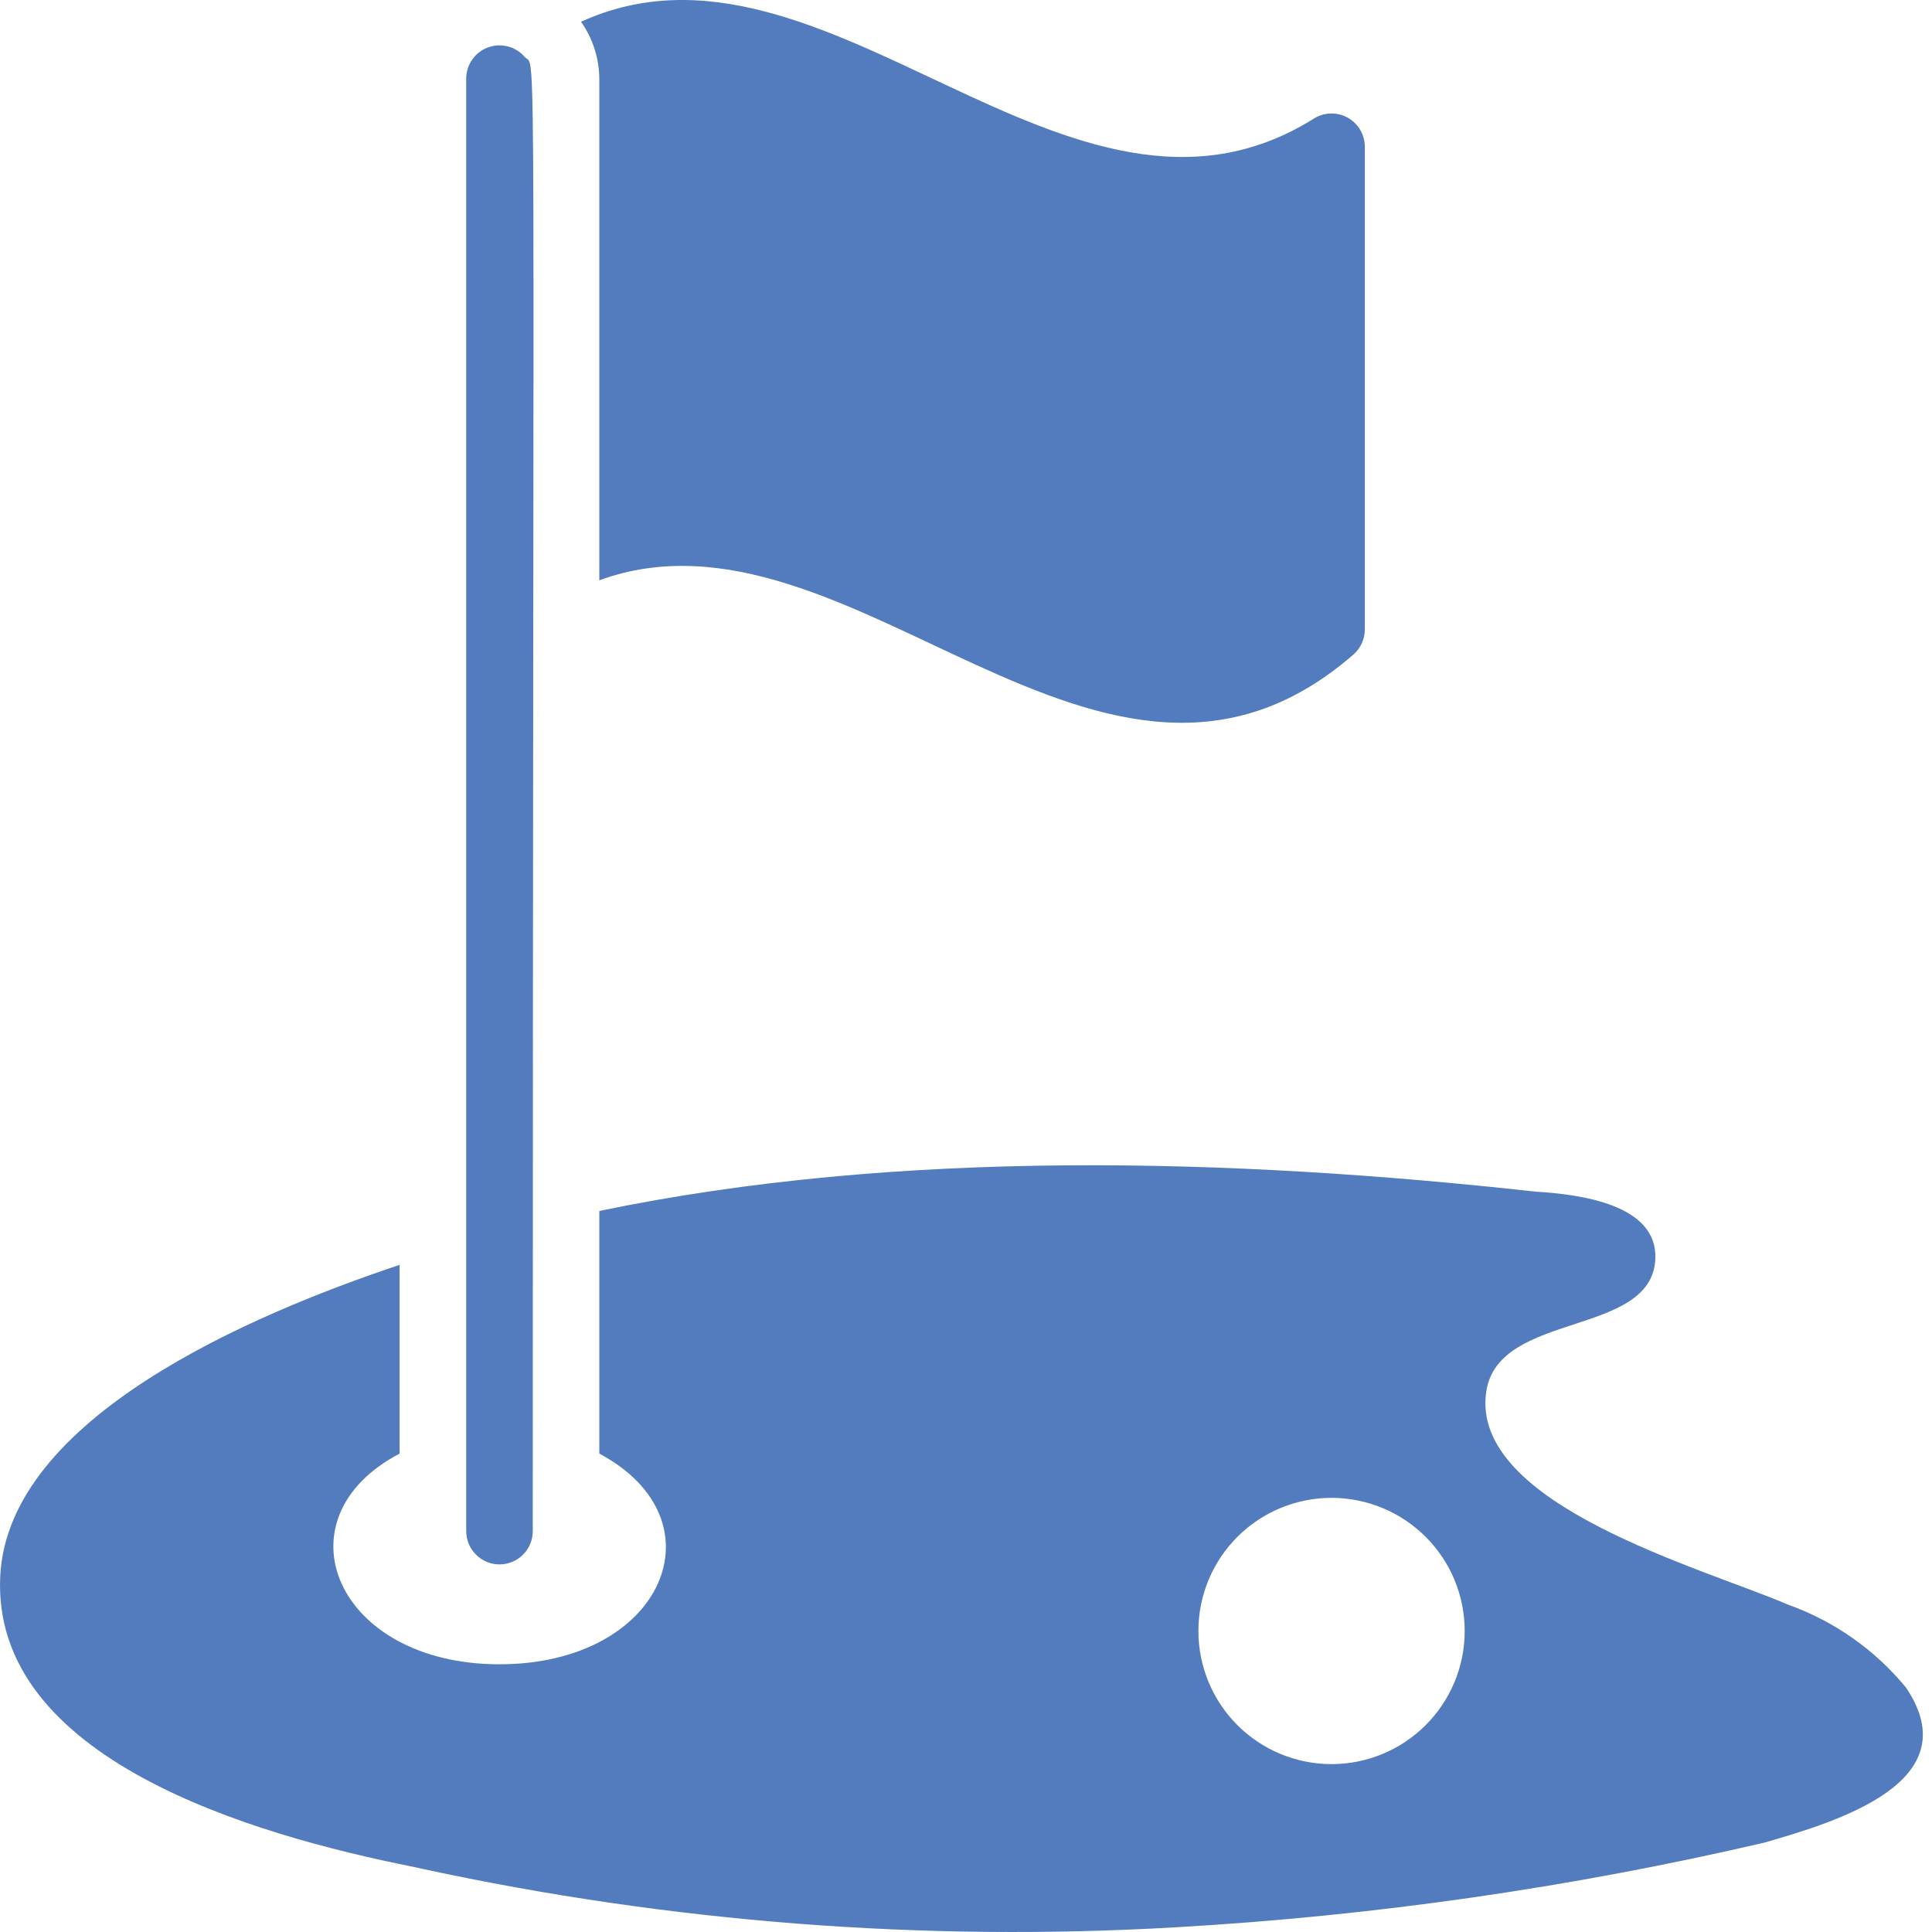
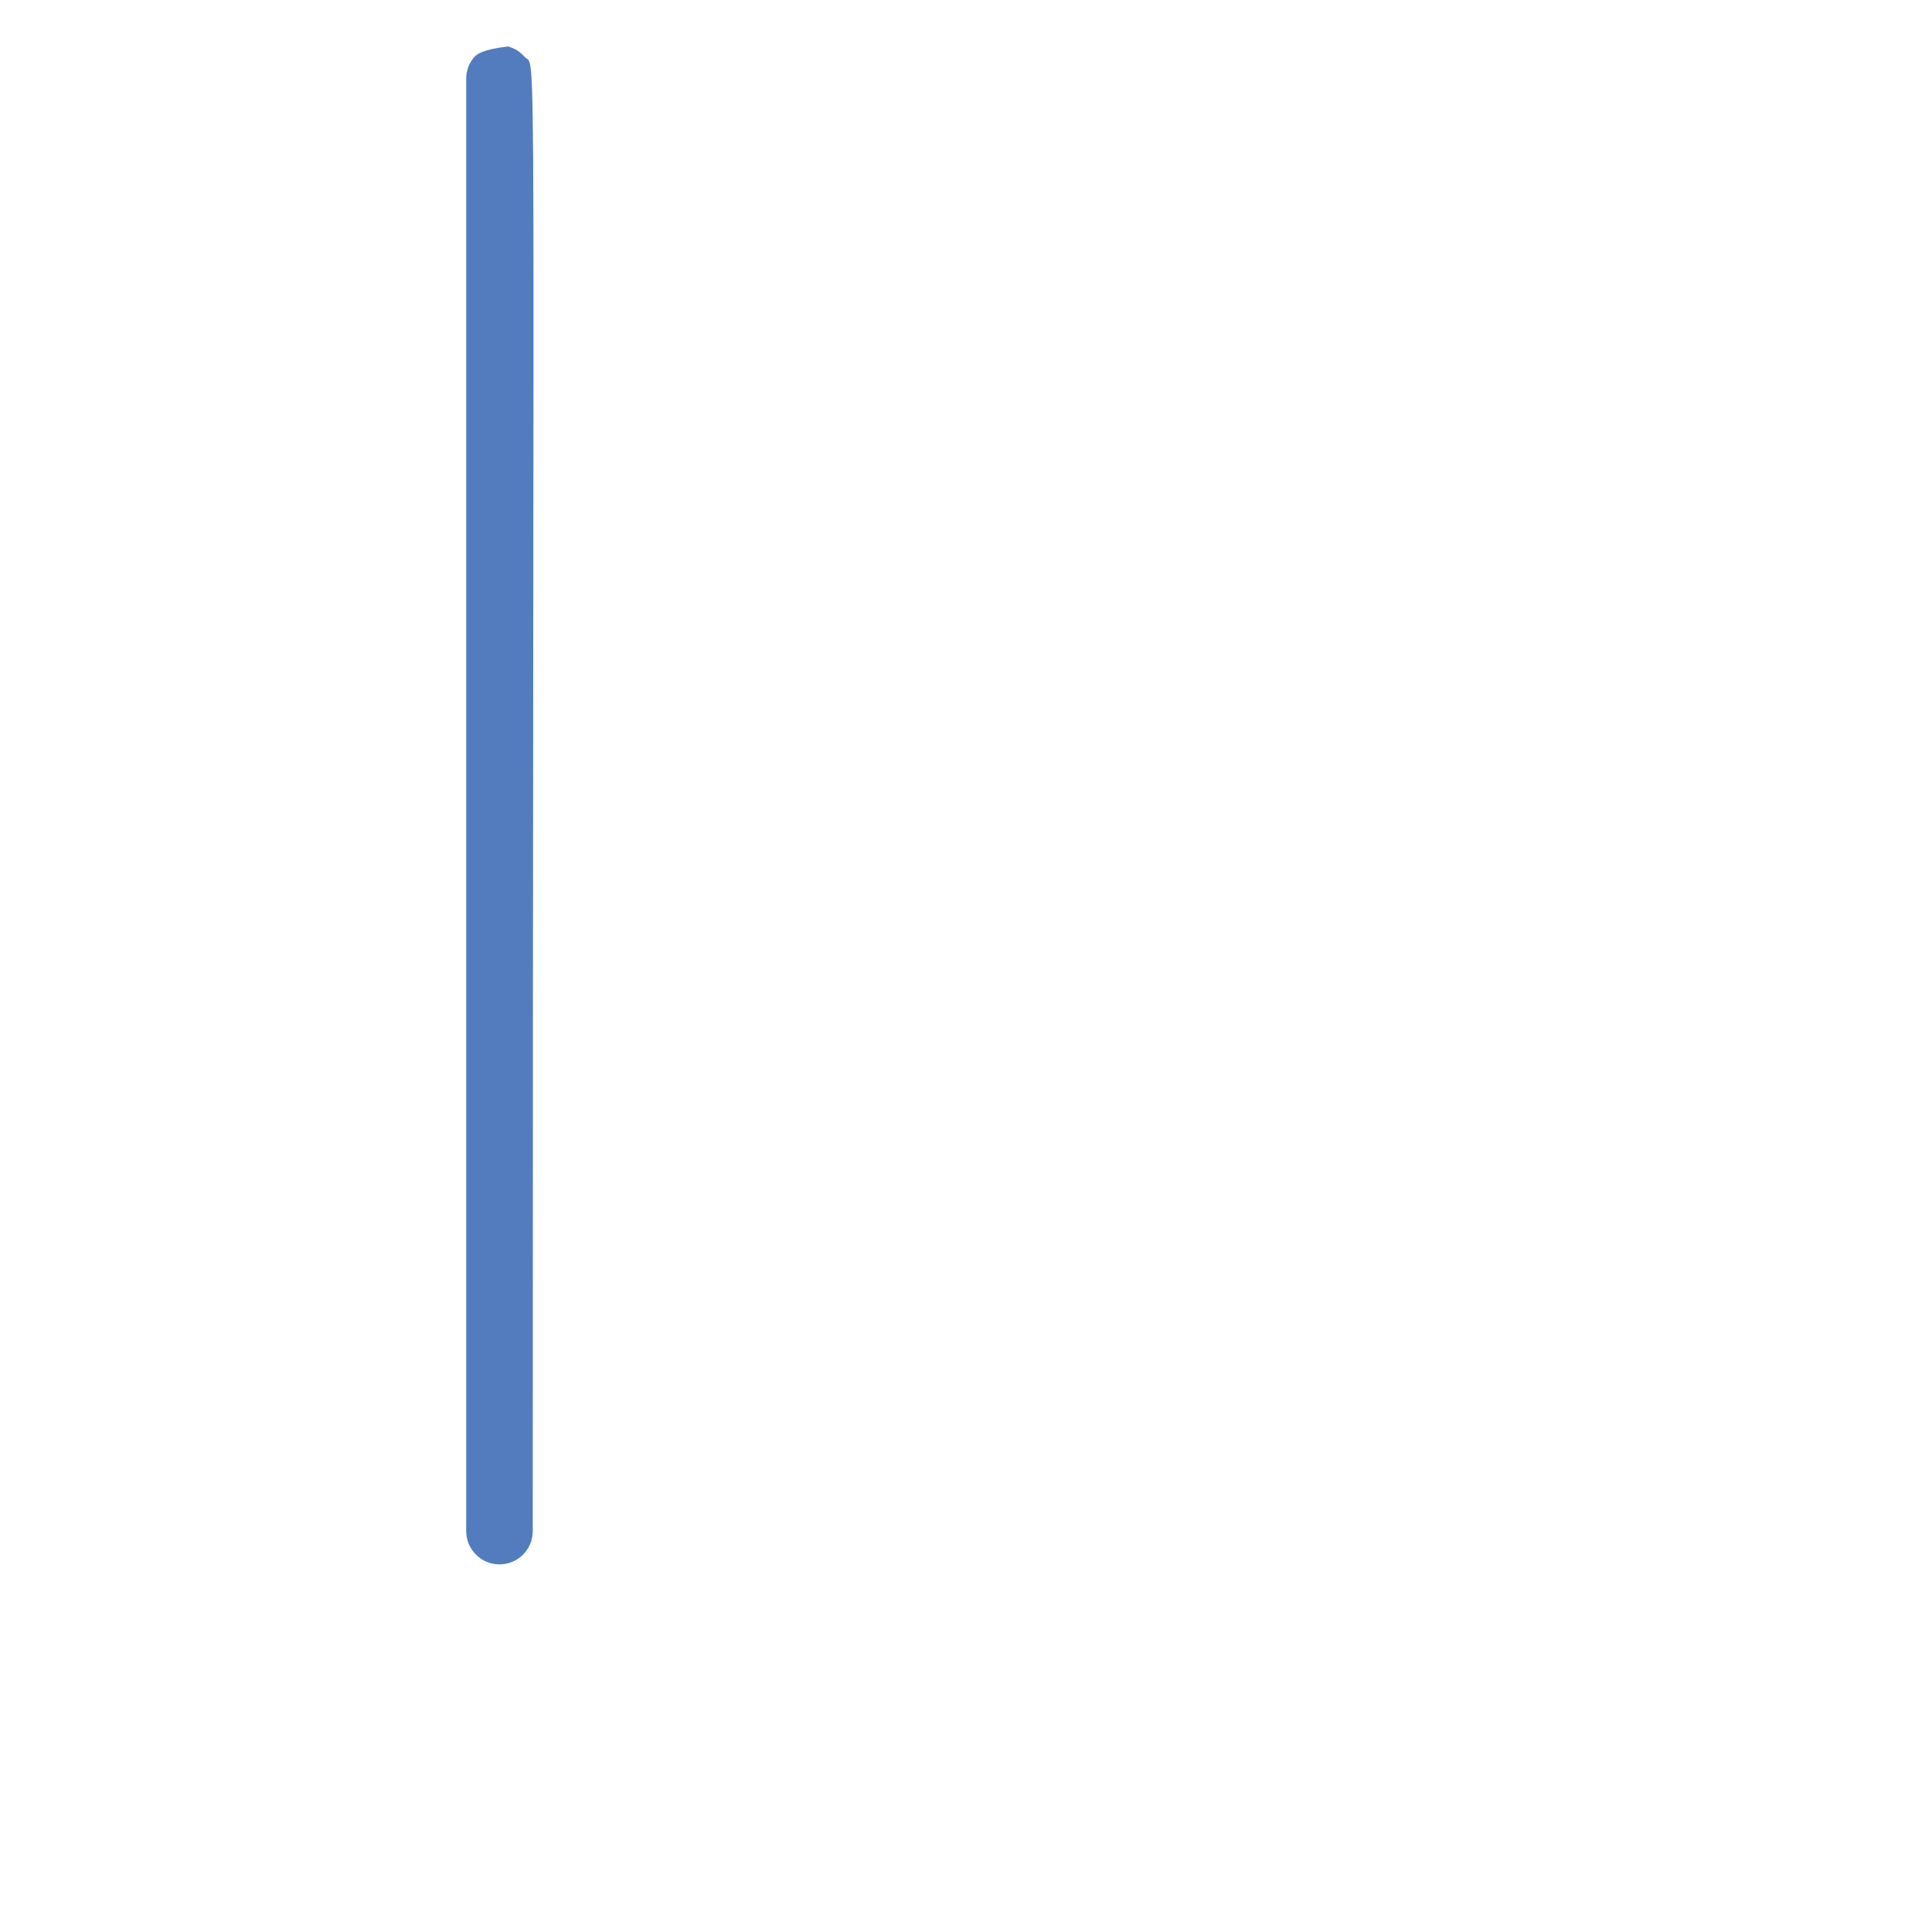
<svg xmlns="http://www.w3.org/2000/svg" width="49" height="49" viewBox="0 0 49 49" fill="none">
-   <path d="M34.328 16.599C34.419 16.519 34.492 16.42 34.541 16.309C34.591 16.199 34.616 16.079 34.615 15.957V3.718C34.614 3.566 34.572 3.417 34.494 3.286C34.416 3.156 34.303 3.05 34.169 2.978C34.035 2.906 33.885 2.872 33.733 2.879C33.581 2.886 33.434 2.933 33.307 3.017C27.119 6.875 20.932 -2.276 14.736 0.552C15.034 0.974 15.196 1.478 15.2 1.996V14.717C21.573 12.395 27.955 22.145 34.328 16.599ZM45.352 40.699C43.225 39.779 37.257 38.166 37.696 35.288C38.008 33.237 41.917 33.921 41.984 31.912C42.027 30.552 40.093 30.291 38.946 30.223C31.239 29.371 22.797 29.134 15.2 30.713V36.867C18.366 38.555 16.829 42.21 12.668 42.21C8.506 42.21 6.987 38.513 10.135 36.867V32.08C6.345 33.347 0.208 35.963 0.006 39.973C-0.222 44.624 6.438 46.54 10.456 47.342L10.726 47.401C17.003 48.757 23.435 49.254 29.846 48.879C34.864 48.59 39.849 47.873 44.745 46.734C46.652 46.186 49.944 45.181 48.341 42.801C47.553 41.842 46.52 41.116 45.352 40.699ZM33.771 44.742C32.875 44.742 32.017 44.387 31.383 43.753C30.75 43.12 30.394 42.261 30.394 41.366C30.394 40.47 30.75 39.611 31.383 38.978C32.017 38.345 32.875 37.989 33.771 37.989C34.666 37.989 35.525 38.345 36.158 38.978C36.792 39.611 37.148 40.47 37.148 41.366C37.148 42.261 36.792 43.12 36.158 43.753C35.525 44.387 34.666 44.742 33.771 44.742Z" fill="#527CBE" />
-   <path d="M11.824 1.995V38.833C11.824 39.056 11.913 39.271 12.072 39.429C12.23 39.588 12.444 39.677 12.668 39.677C12.892 39.677 13.107 39.588 13.265 39.429C13.424 39.271 13.512 39.056 13.512 38.833C13.512 -0.749 13.622 1.8 13.31 1.446C13.198 1.315 13.048 1.221 12.881 1.178C12.714 1.134 12.538 1.143 12.376 1.203C12.214 1.262 12.074 1.37 11.976 1.512C11.877 1.654 11.824 1.822 11.824 1.995Z" fill="#527CBE" />
+   <path d="M11.824 1.995V38.833C11.824 39.056 11.913 39.271 12.072 39.429C12.23 39.588 12.444 39.677 12.668 39.677C12.892 39.677 13.107 39.588 13.265 39.429C13.424 39.271 13.512 39.056 13.512 38.833C13.512 -0.749 13.622 1.8 13.31 1.446C13.198 1.315 13.048 1.221 12.881 1.178C12.214 1.262 12.074 1.37 11.976 1.512C11.877 1.654 11.824 1.822 11.824 1.995Z" fill="#527CBE" />
</svg>